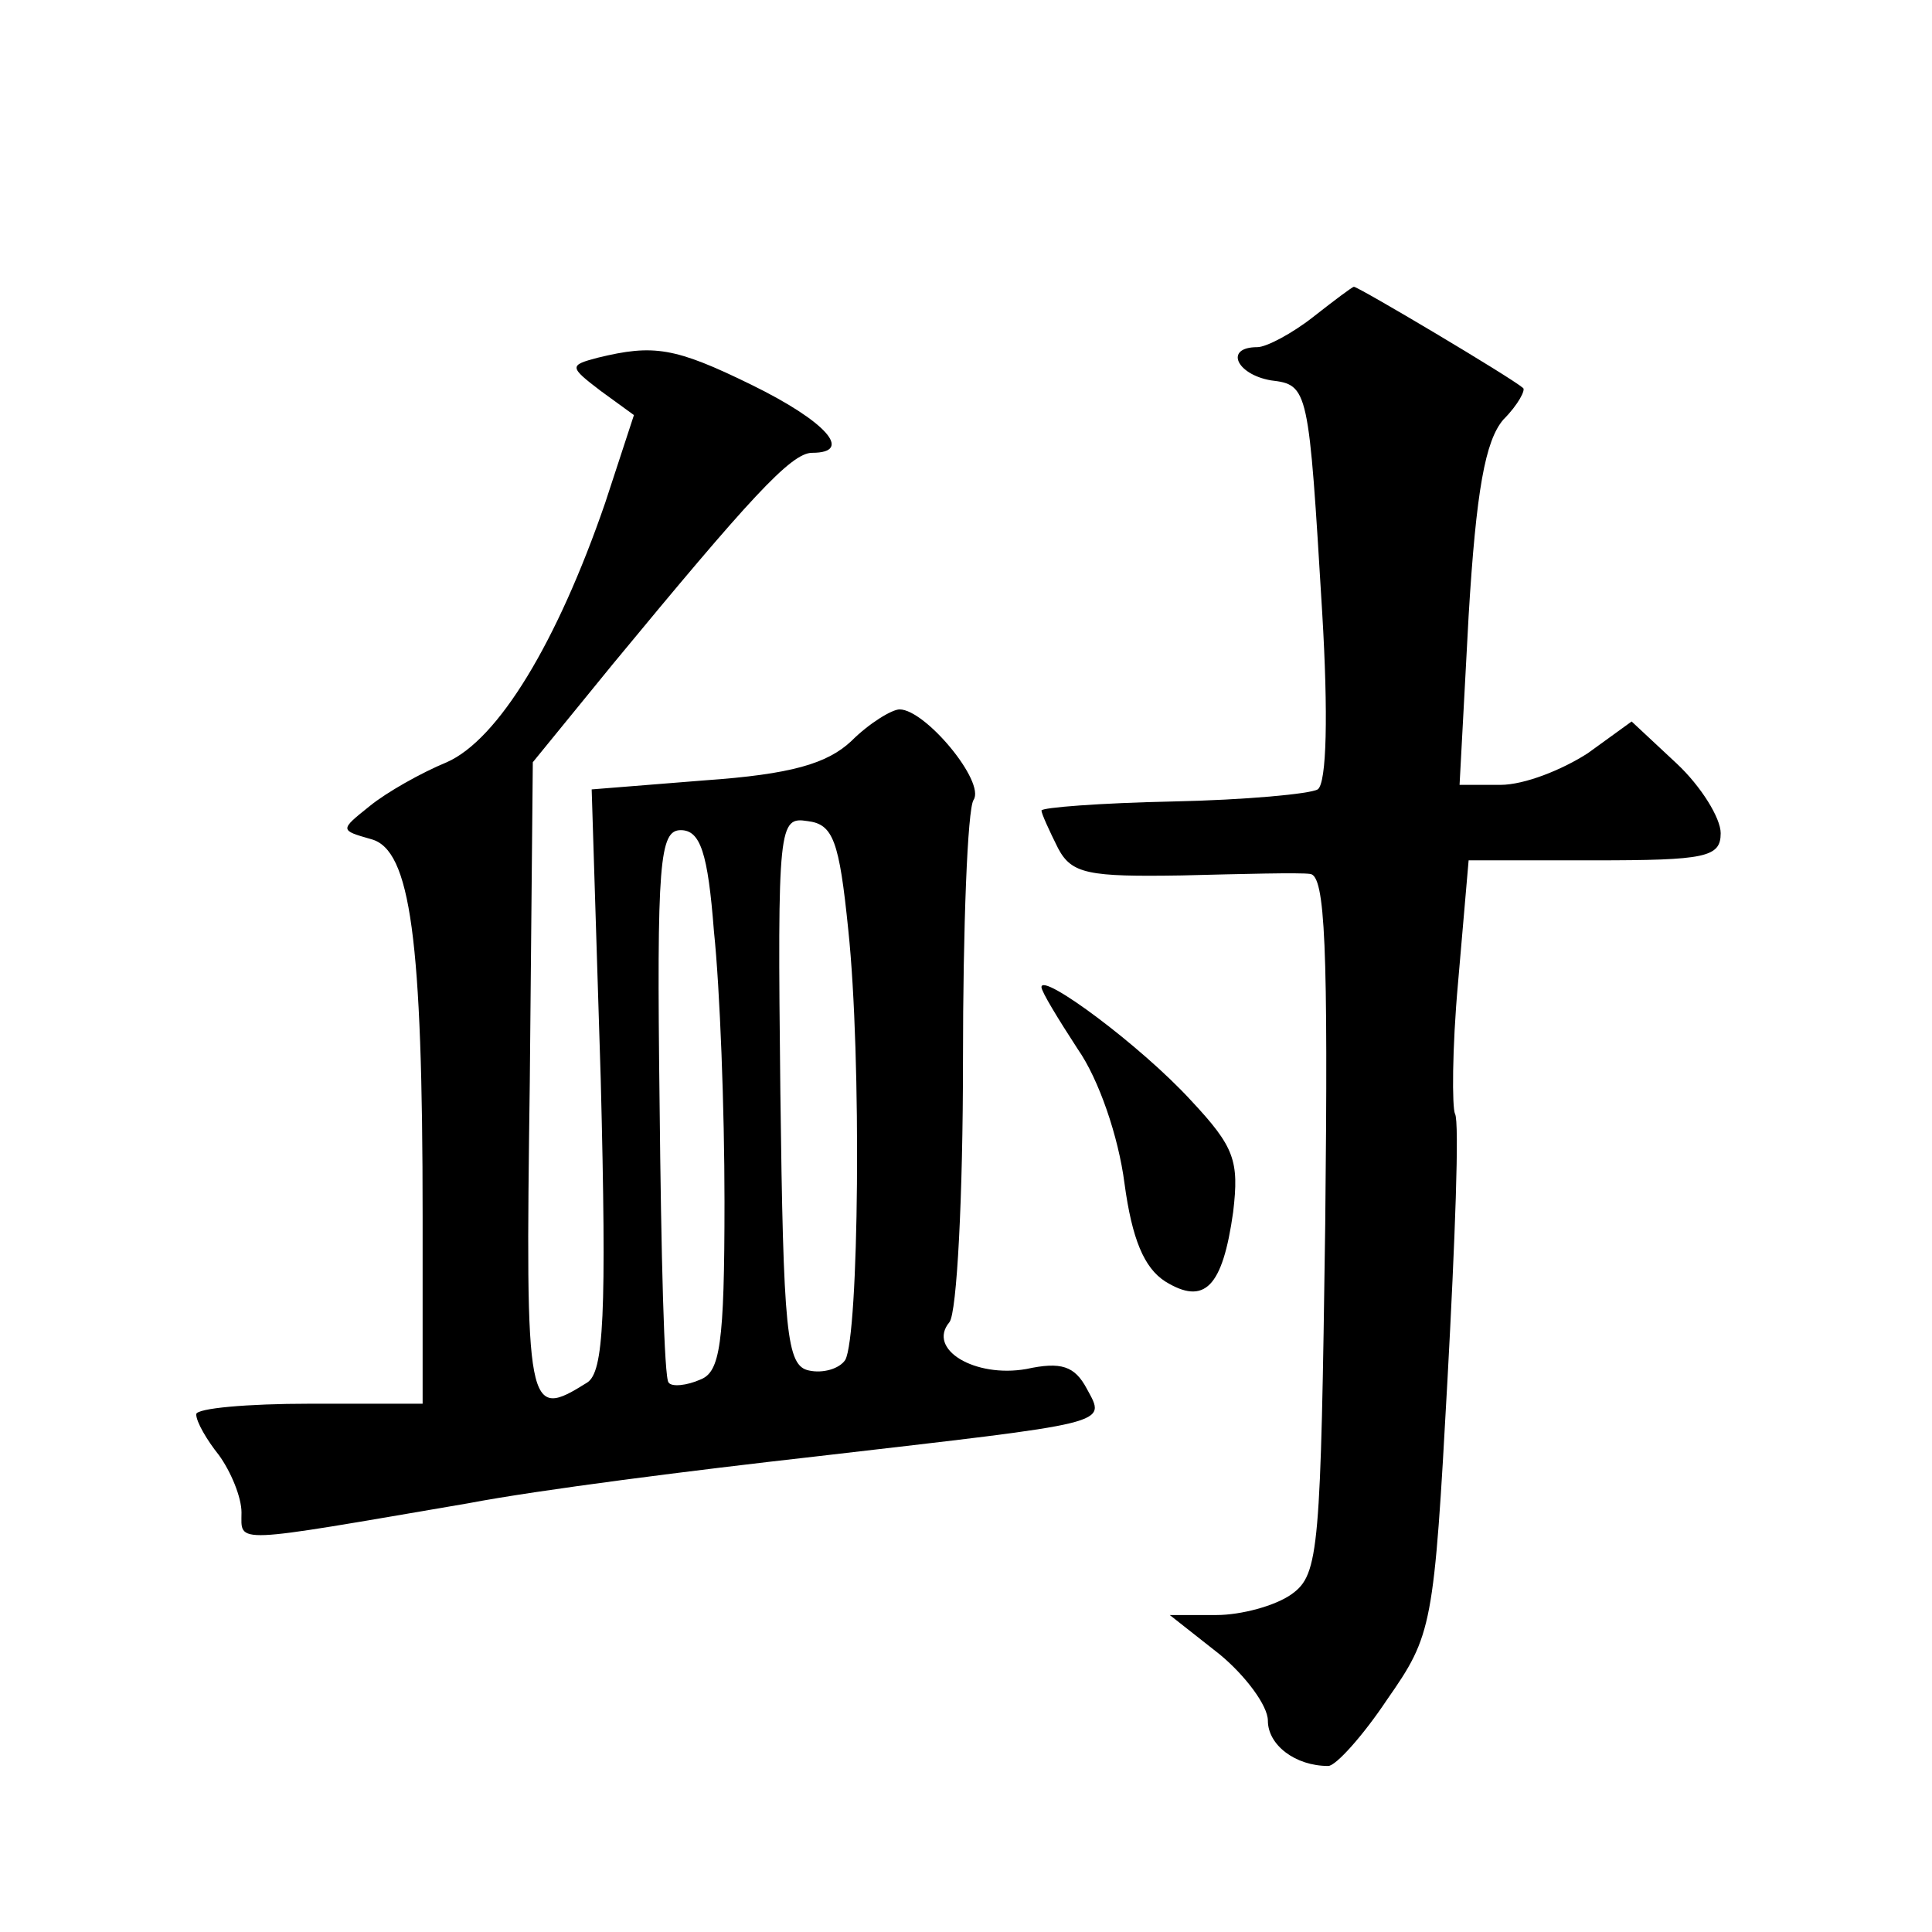
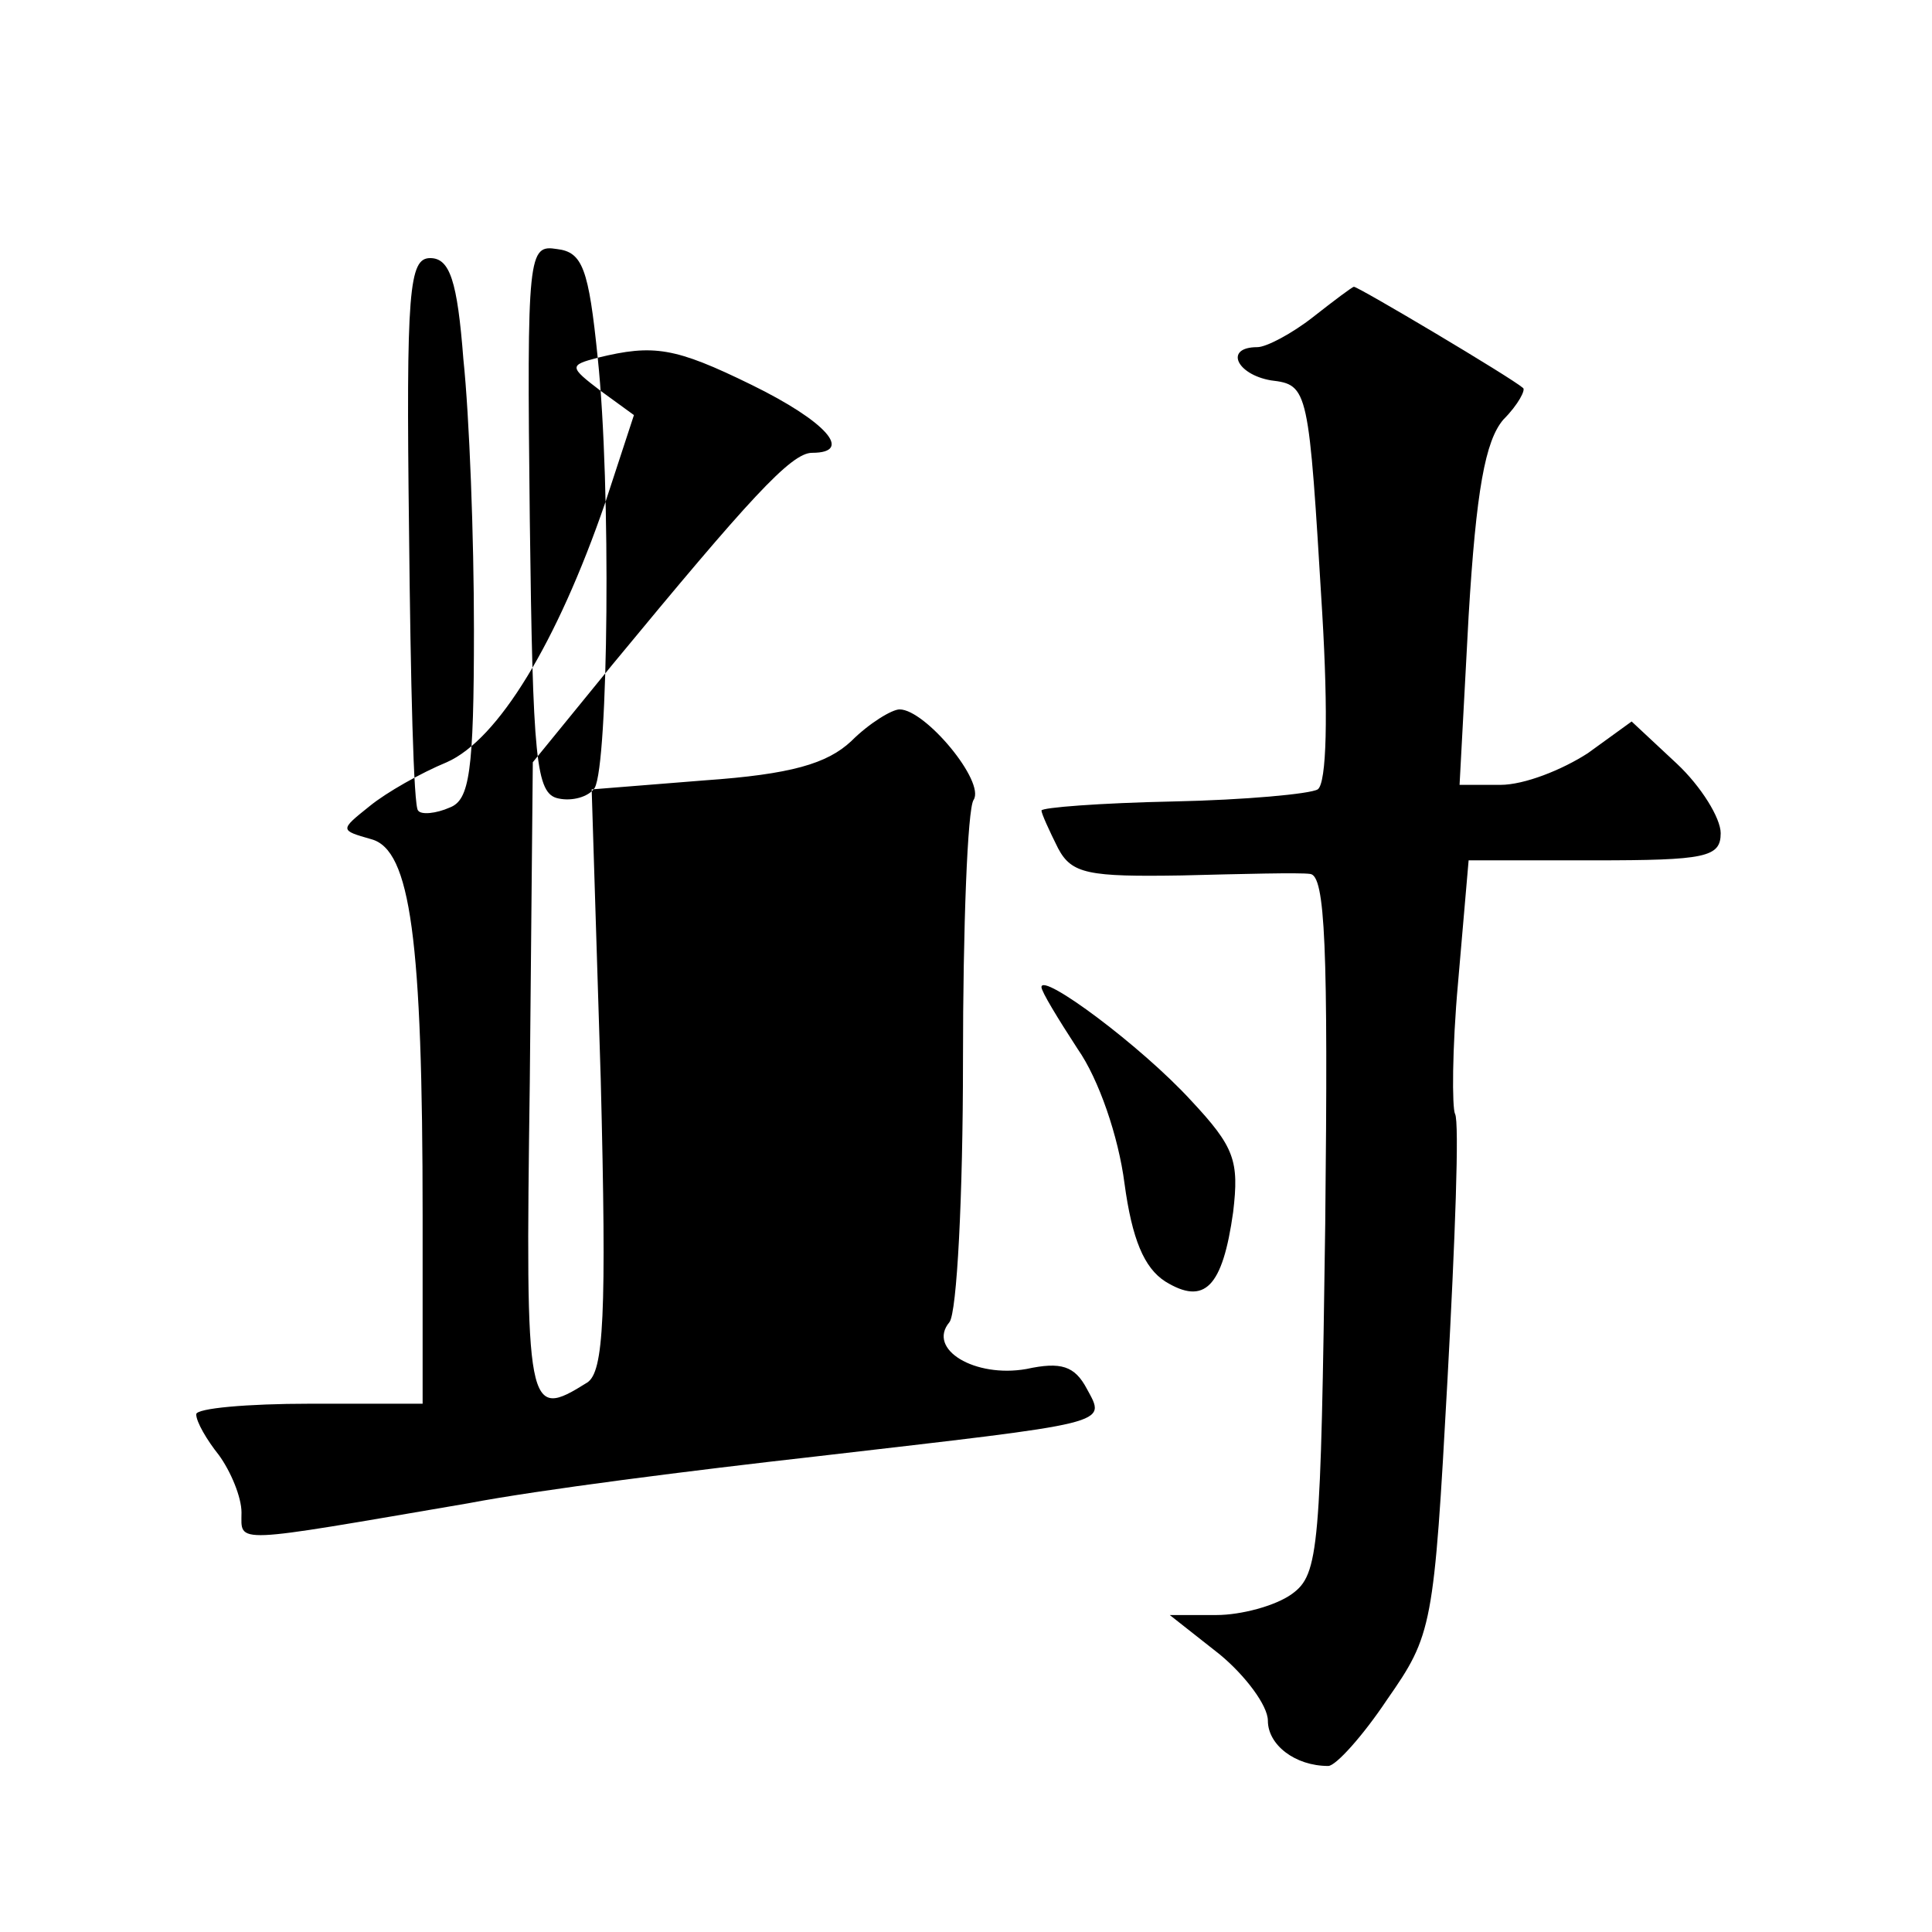
<svg xmlns="http://www.w3.org/2000/svg" version="1.0" width="128pt" height="128pt" viewBox="0 0 128 128" preserveAspectRatio="xMidYMid meet">
  <g transform="translate(0,128) scale(0.1,-0.1)" fill="#0" stroke="none">
-     <path d="M870 1070 c-14 -11 -31 -20 -37 -20 -22 0 -14 -18 9 -22 25 -3 25 -5 34 -154 4 -67 3 -113 -3 -117 -5 -3 -48 -7 -96 -8 -48 -1 -87 -4 -87 -6 0 -2 5 -13 11 -25 9 -17 20 -19 82 -18 40 1 78 2 85 1 10 -1 12 -48 10 -232 -3 -215 -4 -232 -22 -245 -11 -8 -34 -14 -50 -14 l-31 0 33 -26 c17 -14 32 -34 32 -44 0 -16 18 -30 40 -30 5 0 23 20 39 44 30 43 31 48 40 212 5 92 8 171 5 176 -2 4 -2 43 2 87 l7 81 83 0 c74 0 84 2 84 18 0 10 -13 31 -29 46 l-30 28 -29 -21 c-17 -11 -42 -21 -58 -21 l-27 0 6 112 c5 83 11 116 23 130 10 10 15 20 13 21 -8 7 -109 67 -112 67 -1 0 -13 -9 -27 -20z M396 1043 c-19 -5 -19 -6 2 -22 l22 -16 -19 -58 c-32 -93 -71 -157 -105 -172 -17 -7 -40 -20 -51 -29 -20 -16 -20 -16 1 -22 26 -7 34 -66 34 -250 l0 -124 -75 0 c-41 0 -75 -3 -75 -7 0 -5 7 -17 15 -27 8 -11 15 -28 15 -38 0 -21 -8 -21 150 6 47 9 150 22 230 31 198 23 193 21 180 45 -8 15 -17 18 -40 13 -34 -6 -66 13 -51 31 5 6 9 84 9 173 0 89 3 167 7 173 8 12 -32 60 -49 60 -5 0 -20 -9 -32 -21 -16 -15 -40 -22 -97 -26 l-75 -6 6 -192 c4 -157 2 -194 -9 -201 -40 -25 -41 -21 -38 199 l2 212 53 65 c90 109 118 140 132 140 28 0 9 21 -40 45 -51 25 -65 27 -102 18z m166 -379 c9 -85 7 -269 -2 -285 -4 -6 -15 -9 -24 -7 -15 3 -17 25 -19 185 -2 177 -1 182 18 179 17 -2 21 -13 27 -72z m-89 -1 c4 -38 7 -118 7 -179 0 -95 -3 -113 -16 -118 -9 -4 -19 -5 -21 -2 -3 2 -5 86 -6 185 -2 160 0 181 14 181 13 0 18 -15 22 -67z M690 626 c0 -3 11 -21 24 -41 14 -20 27 -58 31 -89 5 -37 13 -56 27 -65 26 -16 38 -4 45 46 4 34 1 43 -28 74 -33 36 -99 85 -99 75z" />
+     <path d="M870 1070 c-14 -11 -31 -20 -37 -20 -22 0 -14 -18 9 -22 25 -3 25 -5 34 -154 4 -67 3 -113 -3 -117 -5 -3 -48 -7 -96 -8 -48 -1 -87 -4 -87 -6 0 -2 5 -13 11 -25 9 -17 20 -19 82 -18 40 1 78 2 85 1 10 -1 12 -48 10 -232 -3 -215 -4 -232 -22 -245 -11 -8 -34 -14 -50 -14 l-31 0 33 -26 c17 -14 32 -34 32 -44 0 -16 18 -30 40 -30 5 0 23 20 39 44 30 43 31 48 40 212 5 92 8 171 5 176 -2 4 -2 43 2 87 l7 81 83 0 c74 0 84 2 84 18 0 10 -13 31 -29 46 l-30 28 -29 -21 c-17 -11 -42 -21 -58 -21 l-27 0 6 112 c5 83 11 116 23 130 10 10 15 20 13 21 -8 7 -109 67 -112 67 -1 0 -13 -9 -27 -20z M396 1043 c-19 -5 -19 -6 2 -22 l22 -16 -19 -58 c-32 -93 -71 -157 -105 -172 -17 -7 -40 -20 -51 -29 -20 -16 -20 -16 1 -22 26 -7 34 -66 34 -250 l0 -124 -75 0 c-41 0 -75 -3 -75 -7 0 -5 7 -17 15 -27 8 -11 15 -28 15 -38 0 -21 -8 -21 150 6 47 9 150 22 230 31 198 23 193 21 180 45 -8 15 -17 18 -40 13 -34 -6 -66 13 -51 31 5 6 9 84 9 173 0 89 3 167 7 173 8 12 -32 60 -49 60 -5 0 -20 -9 -32 -21 -16 -15 -40 -22 -97 -26 l-75 -6 6 -192 c4 -157 2 -194 -9 -201 -40 -25 -41 -21 -38 199 l2 212 53 65 c90 109 118 140 132 140 28 0 9 21 -40 45 -51 25 -65 27 -102 18z c9 -85 7 -269 -2 -285 -4 -6 -15 -9 -24 -7 -15 3 -17 25 -19 185 -2 177 -1 182 18 179 17 -2 21 -13 27 -72z m-89 -1 c4 -38 7 -118 7 -179 0 -95 -3 -113 -16 -118 -9 -4 -19 -5 -21 -2 -3 2 -5 86 -6 185 -2 160 0 181 14 181 13 0 18 -15 22 -67z M690 626 c0 -3 11 -21 24 -41 14 -20 27 -58 31 -89 5 -37 13 -56 27 -65 26 -16 38 -4 45 46 4 34 1 43 -28 74 -33 36 -99 85 -99 75z" />
  </g>
</svg>